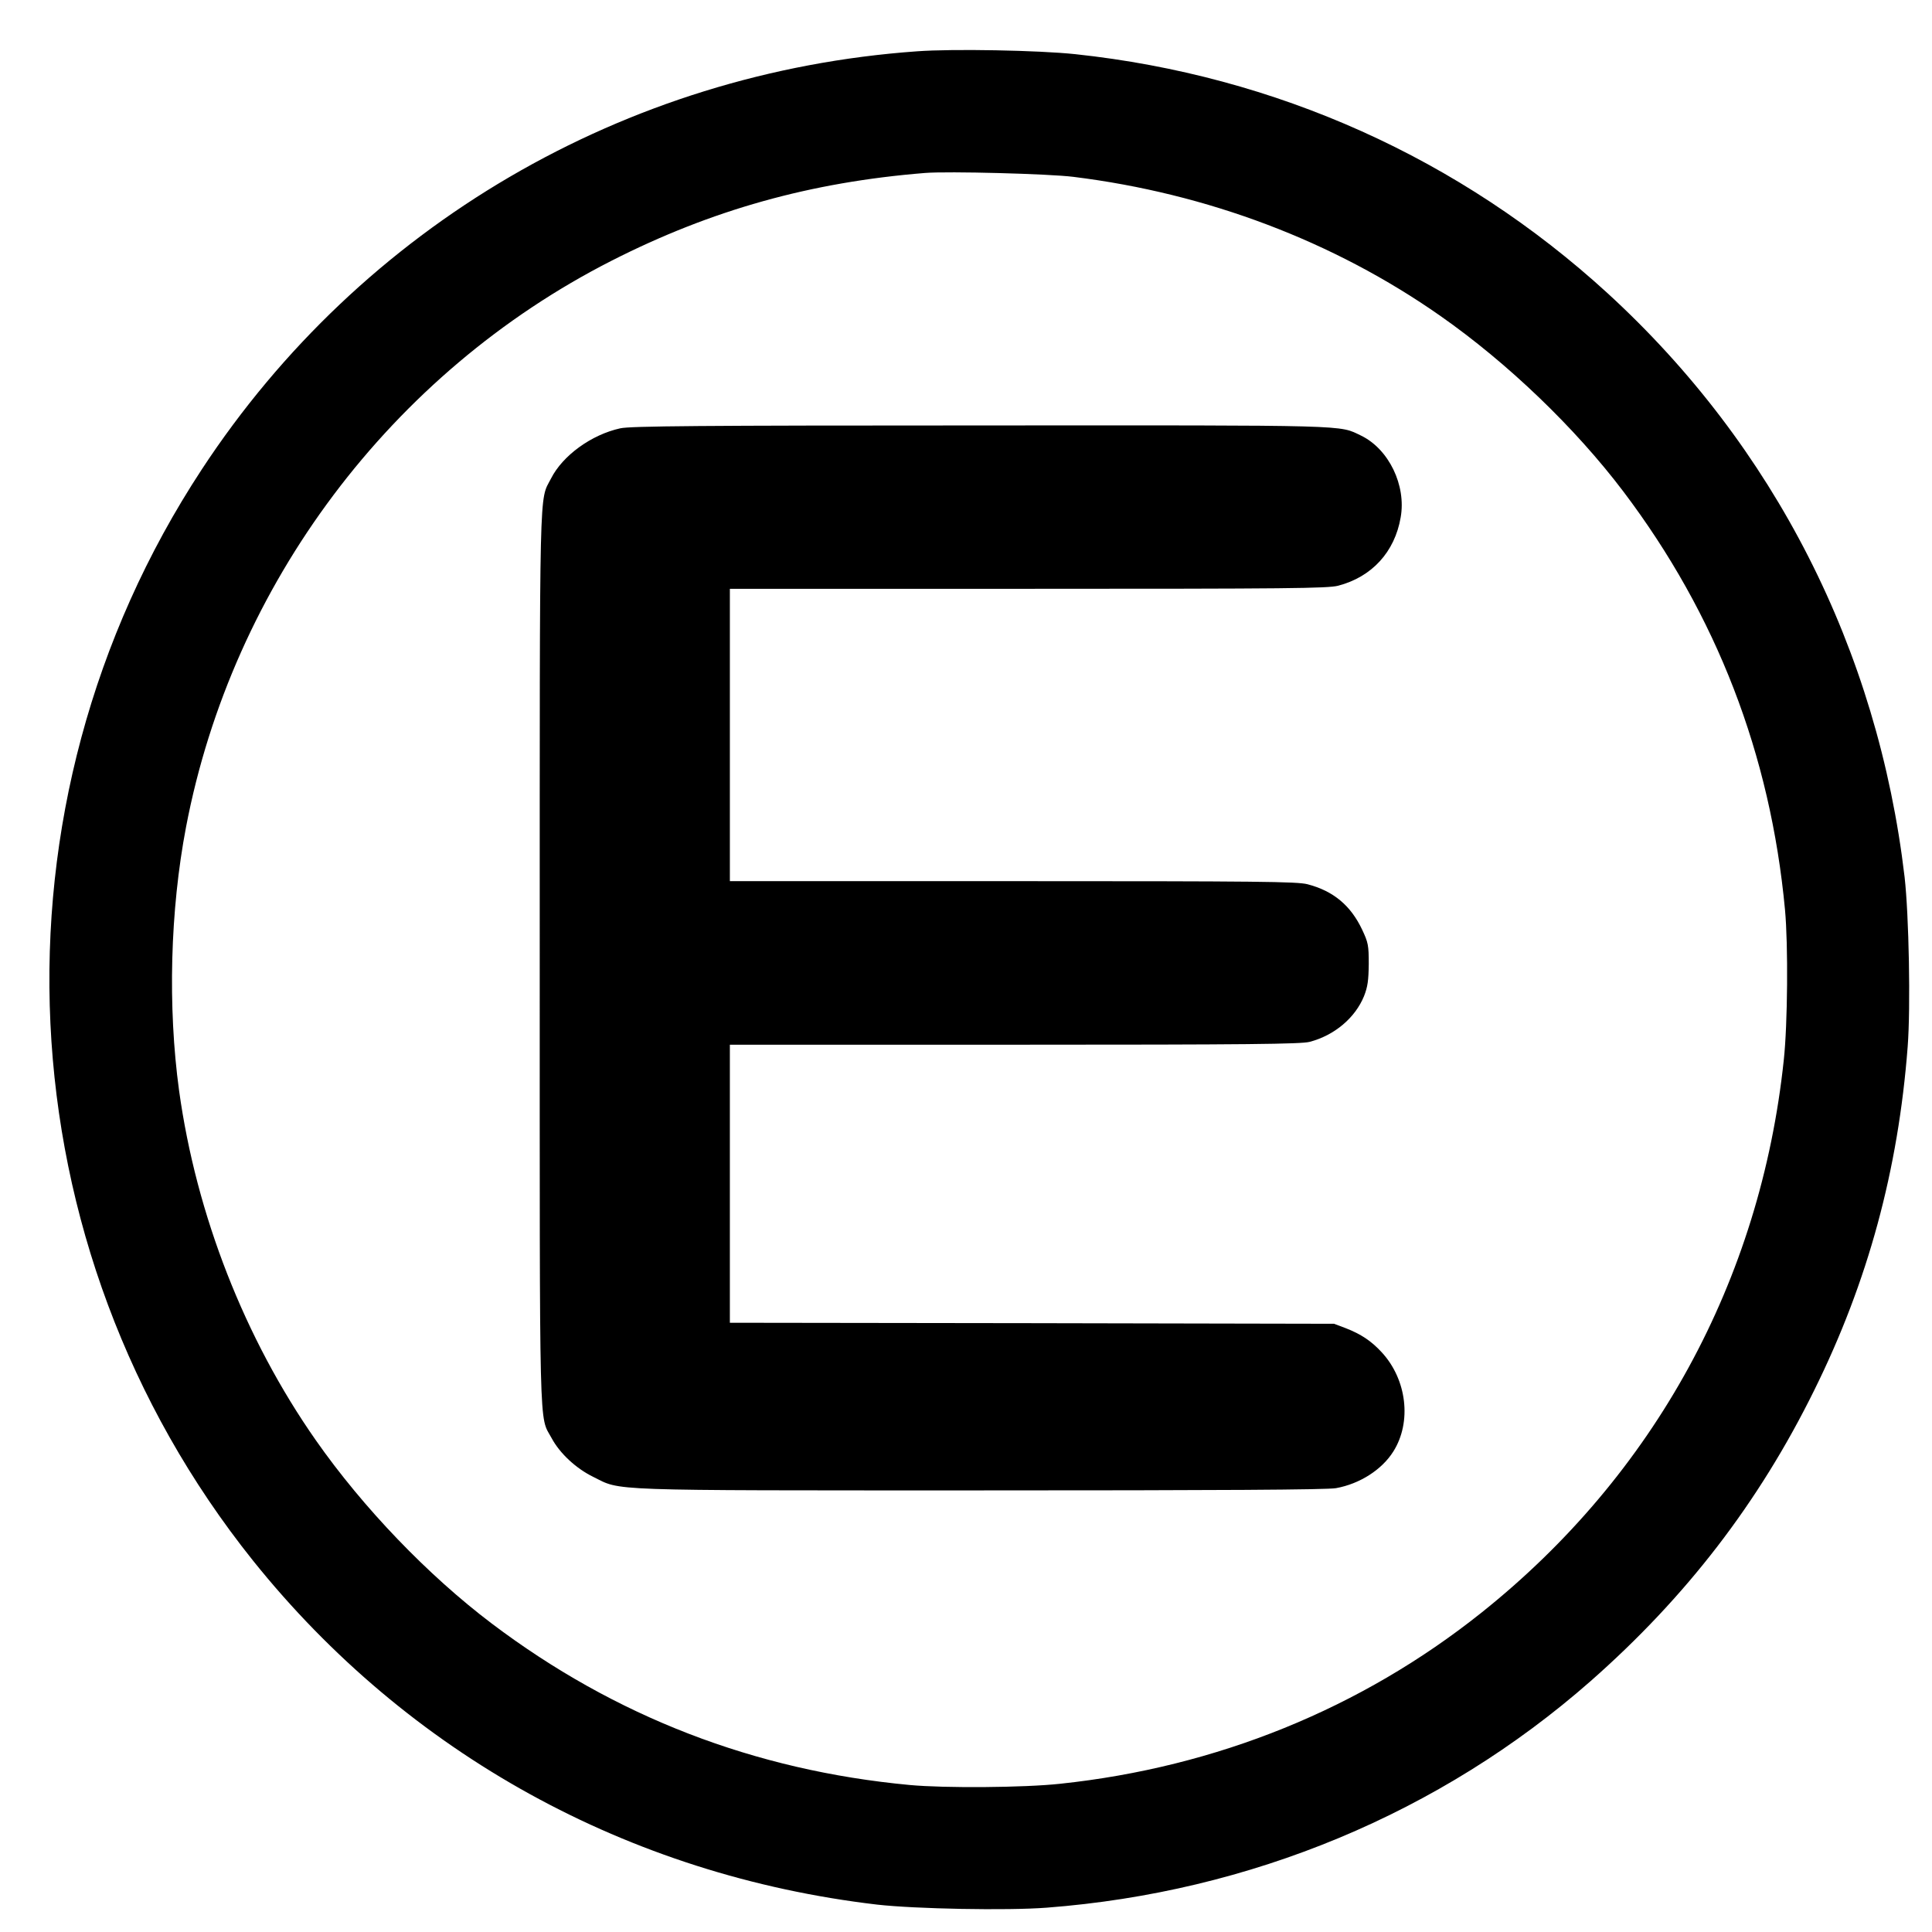
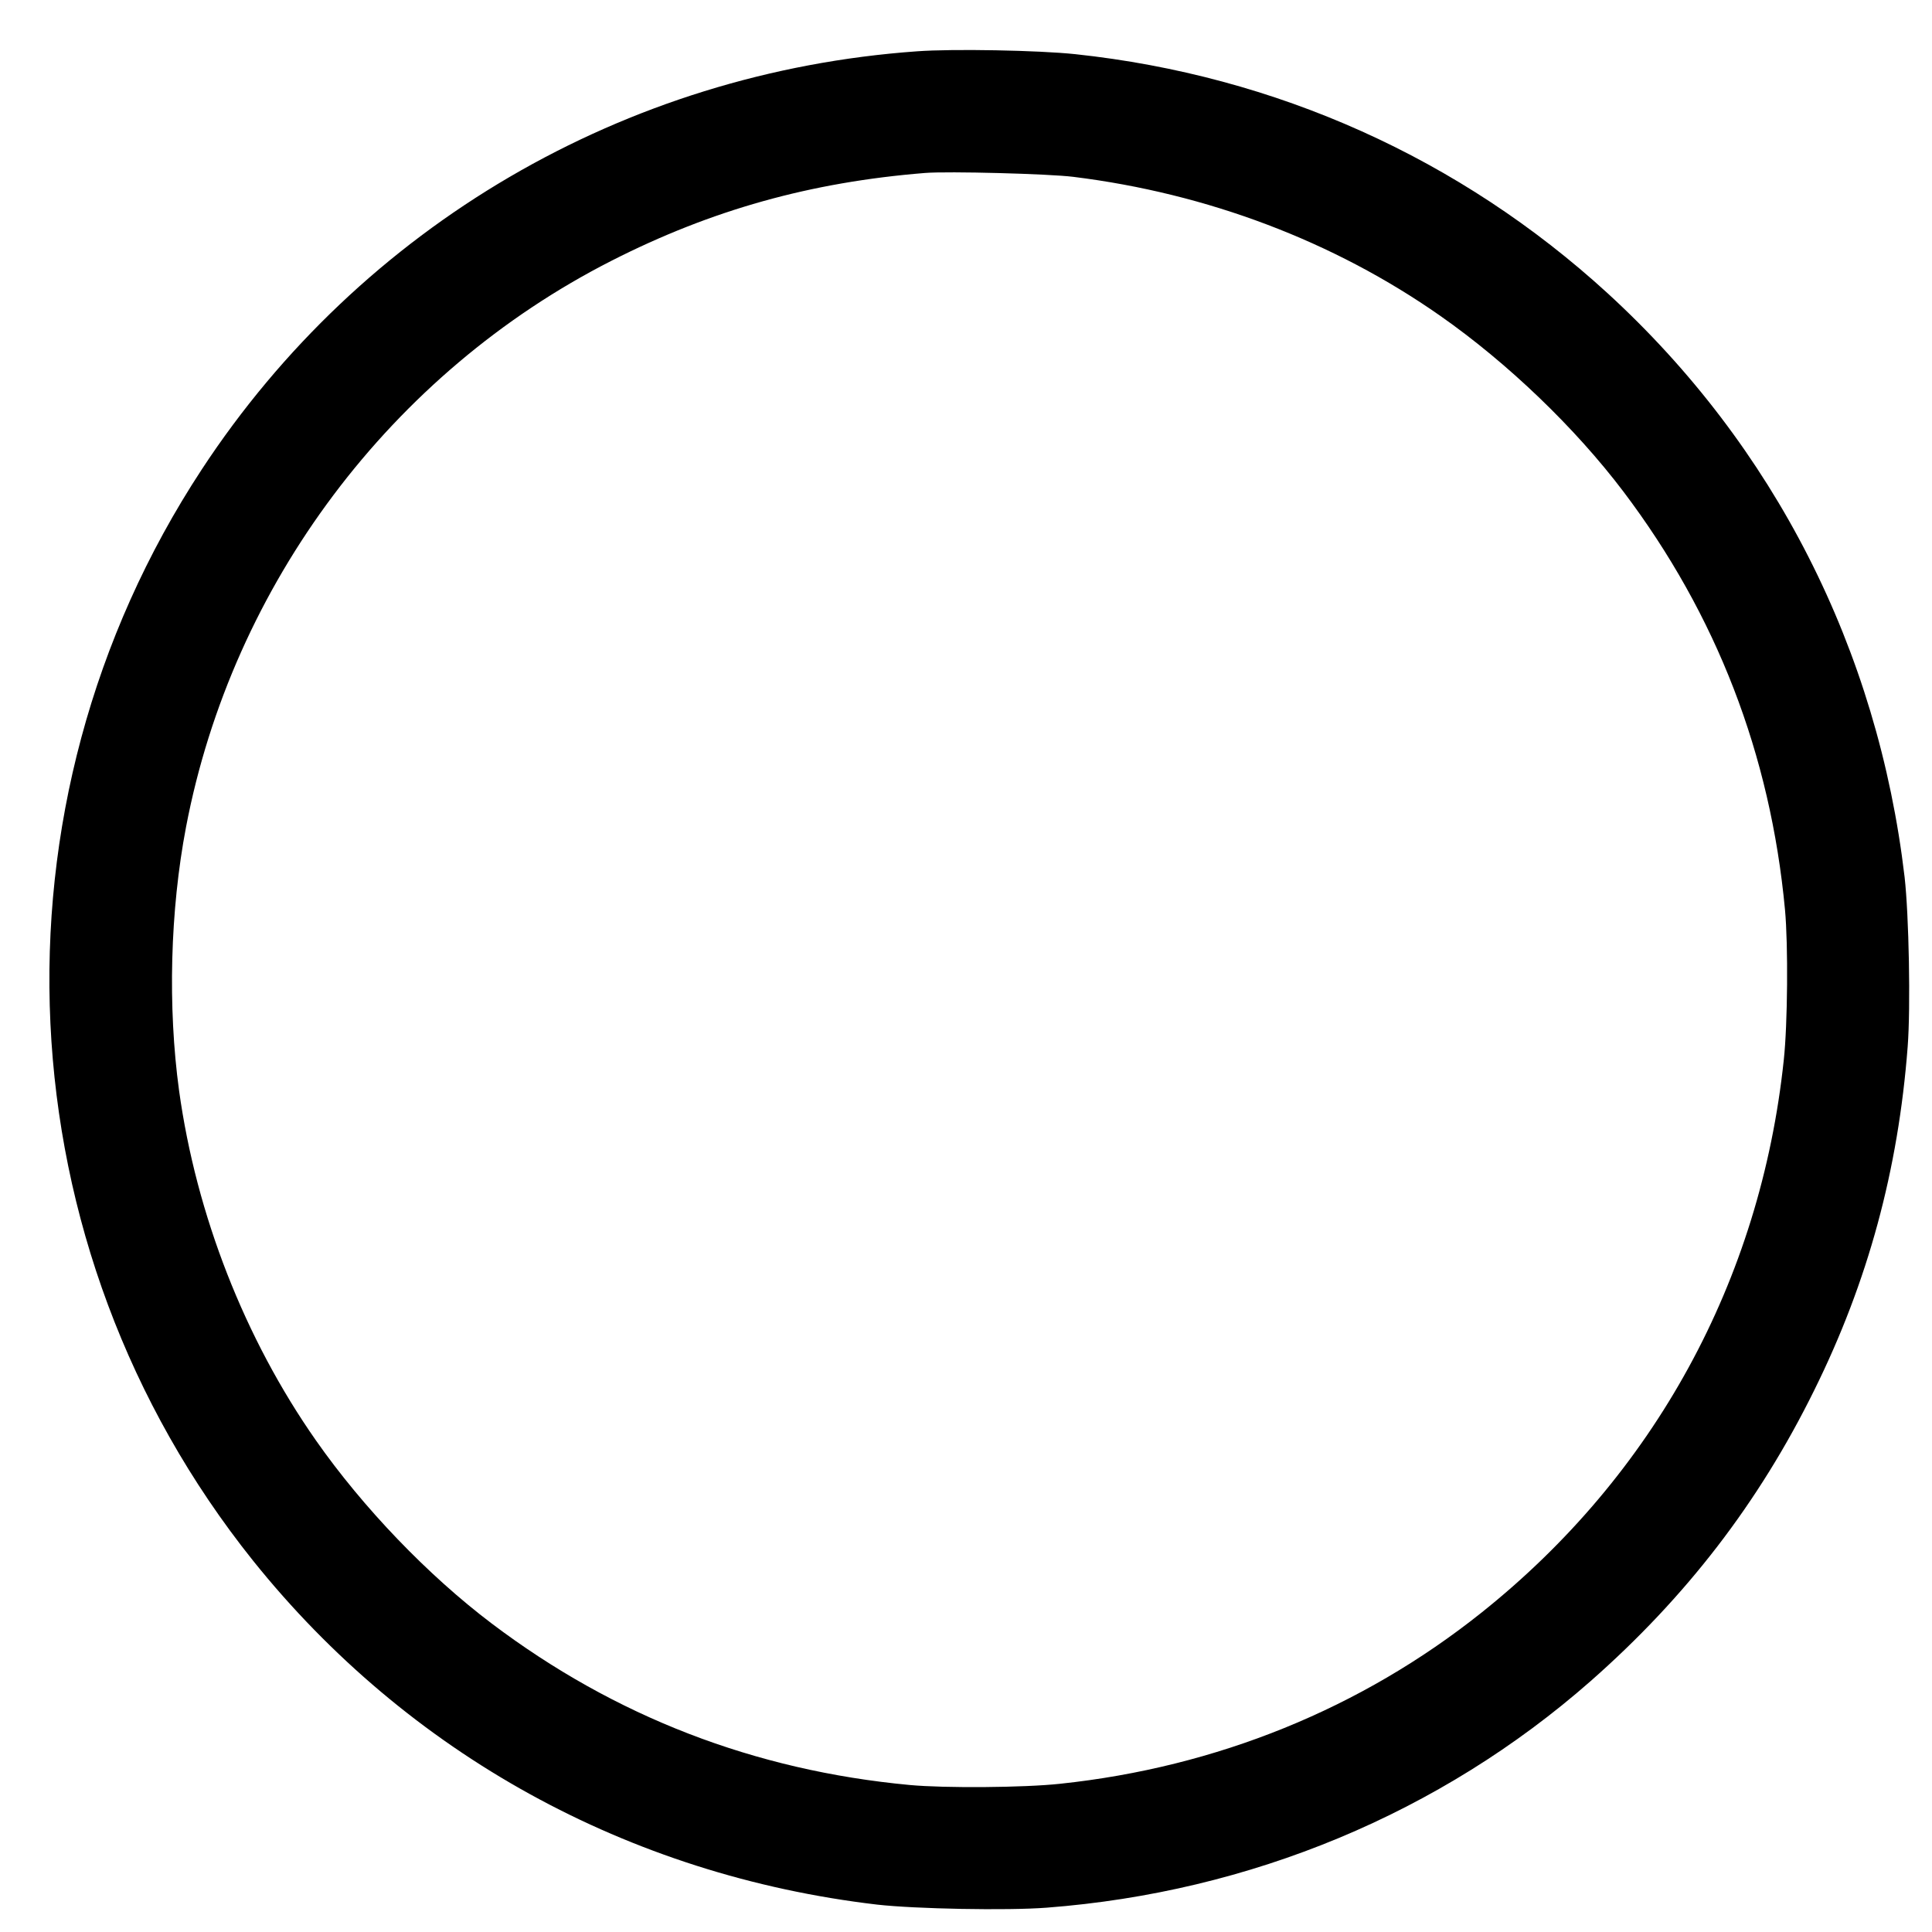
<svg xmlns="http://www.w3.org/2000/svg" version="1.0" width="945pt" height="945pt" viewBox="0 0 945 945" preserveAspectRatio="xMidYMid meet">
  <g transform="translate(0,945) scale(0.1,-0.1)" fill="#000000" stroke="none">
-     <path d="M4485 9199 c-1430 -102 -2717 -855 -3498 -2045 -1080 -1645 -978 -3802 251 -5338 757 -944 1835 -1539 3052 -1682 185 -21 636 -30 830 -15 996 76 1926 463 2660 1108 467 411 823 873 1094 1423 263 531 411 1078 457 1680 15 194 6 645 -15 830 -131 1113 -637 2108 -1452 2855 -721 660 -1622 1065 -2604 1170 -179 19 -600 27 -775 14z m765 -614 c655 -81 1274 -315 1795 -680 330 -231 660 -548 896 -860 455 -602 719 -1285 790 -2045 16 -172 13 -560 -6 -735 -114 -1079 -634 -2030 -1480 -2704 -587 -468 -1294 -755 -2060 -836 -175 -19 -563 -22 -735 -6 -760 71 -1443 335 -2045 790 -312 236 -629 566 -860 896 -348 497 -585 1103 -669 1710 -56 410 -44 881 34 1290 227 1187 1004 2221 2080 2769 489 249 975 385 1535 430 112 9 605 -4 725 -19z" />
-     <path d="M3034 7355 c-141 -31 -282 -133 -339 -246 -58 -113 -55 27 -55 -2339 0 -2394 -4 -2240 58 -2354 40 -75 120 -149 204 -190 140 -69 33 -66 1894 -66 1159 0 1698 3 1739 11 116 21 224 90 280 179 91 144 67 352 -57 486 -51 55 -100 88 -177 118 l-56 21 -1477 3 -1478 2 0 680 0 680 1393 0 c1147 0 1401 3 1443 14 122 32 223 118 266 224 18 46 22 77 23 157 0 92 -3 105 -32 167 -56 119 -141 190 -268 223 -52 13 -232 15 -1442 15 l-1383 0 0 715 0 715 1458 0 c1277 0 1465 2 1517 15 165 43 277 165 306 334 28 157 -58 334 -193 400 -112 53 -24 51 -1863 50 -1371 0 -1712 -3 -1761 -14z" />
+     <path d="M4485 9199 c-1430 -102 -2717 -855 -3498 -2045 -1080 -1645 -978 -3802 251 -5338 757 -944 1835 -1539 3052 -1682 185 -21 636 -30 830 -15 996 76 1926 463 2660 1108 467 411 823 873 1094 1423 263 531 411 1078 457 1680 15 194 6 645 -15 830 -131 1113 -637 2108 -1452 2855 -721 660 -1622 1065 -2604 1170 -179 19 -600 27 -775 14m765 -614 c655 -81 1274 -315 1795 -680 330 -231 660 -548 896 -860 455 -602 719 -1285 790 -2045 16 -172 13 -560 -6 -735 -114 -1079 -634 -2030 -1480 -2704 -587 -468 -1294 -755 -2060 -836 -175 -19 -563 -22 -735 -6 -760 71 -1443 335 -2045 790 -312 236 -629 566 -860 896 -348 497 -585 1103 -669 1710 -56 410 -44 881 34 1290 227 1187 1004 2221 2080 2769 489 249 975 385 1535 430 112 9 605 -4 725 -19z" />
  </g>
</svg>